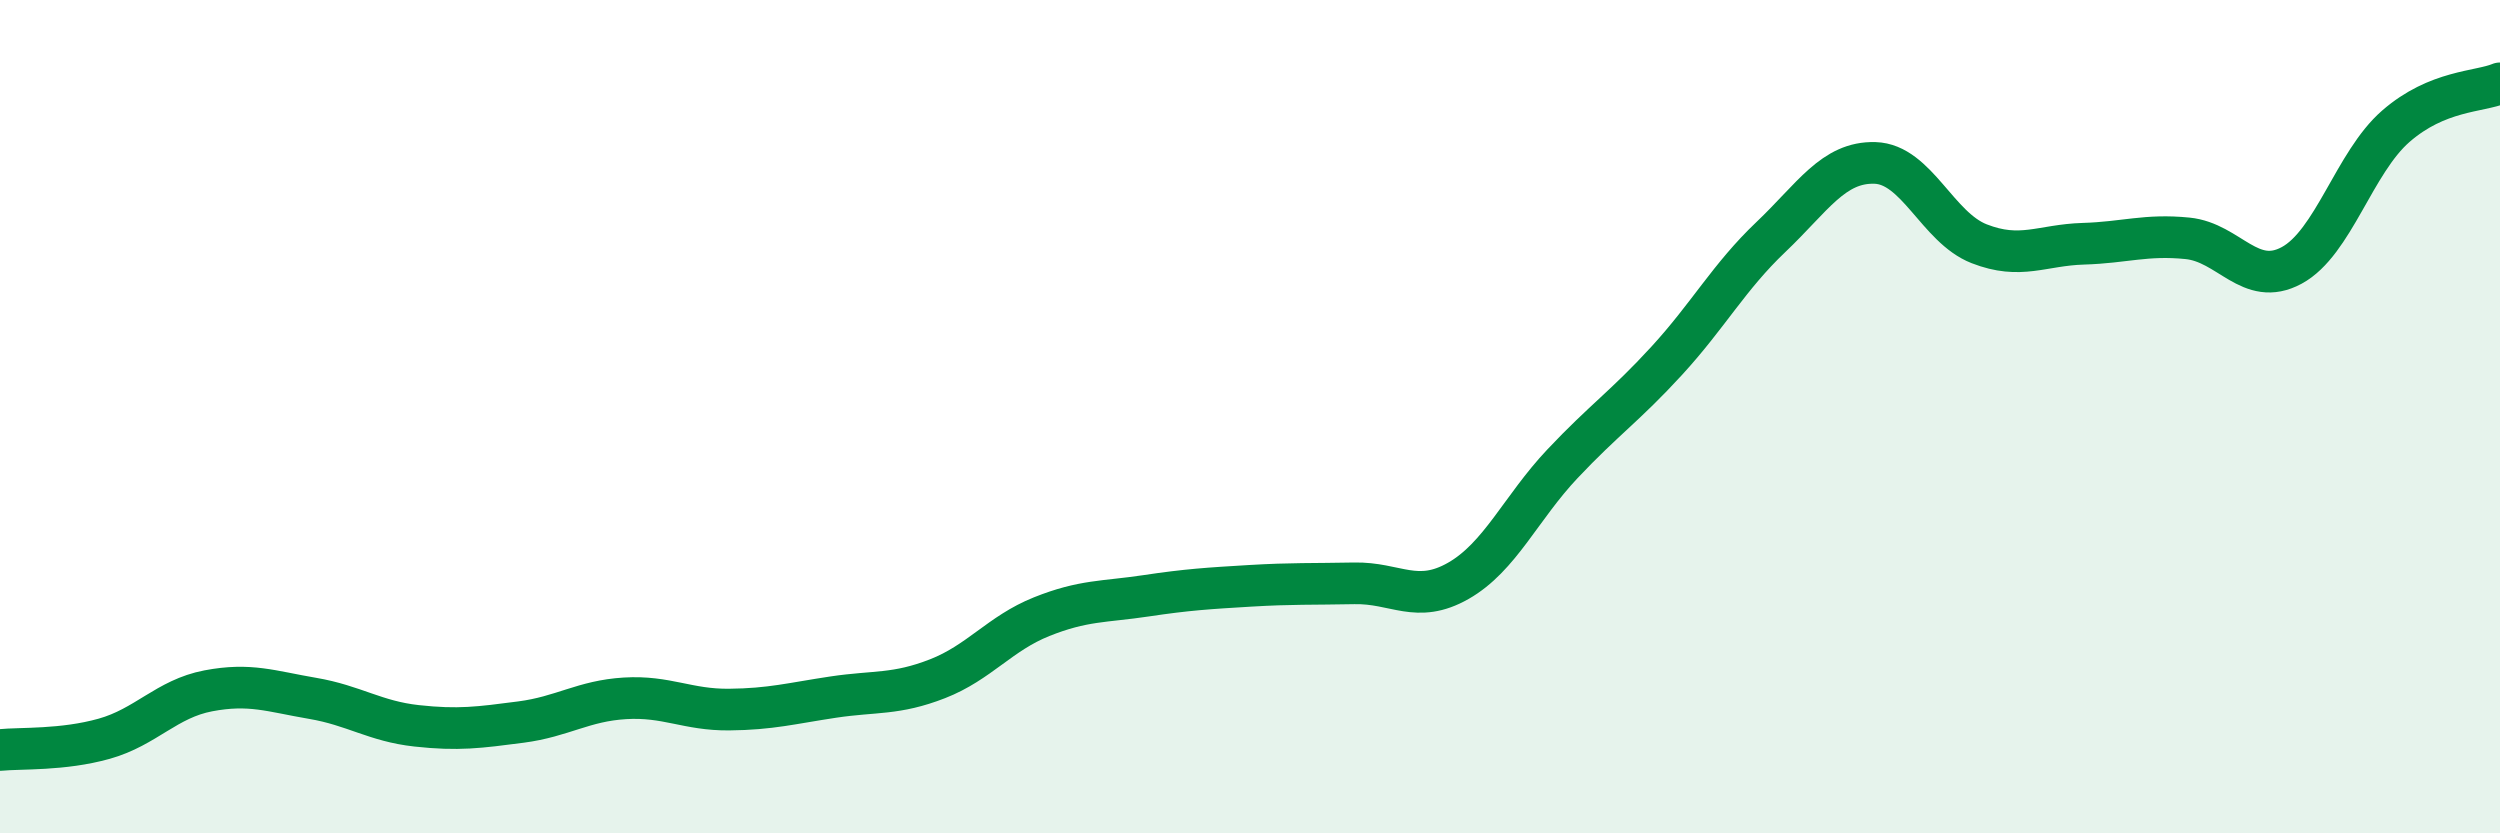
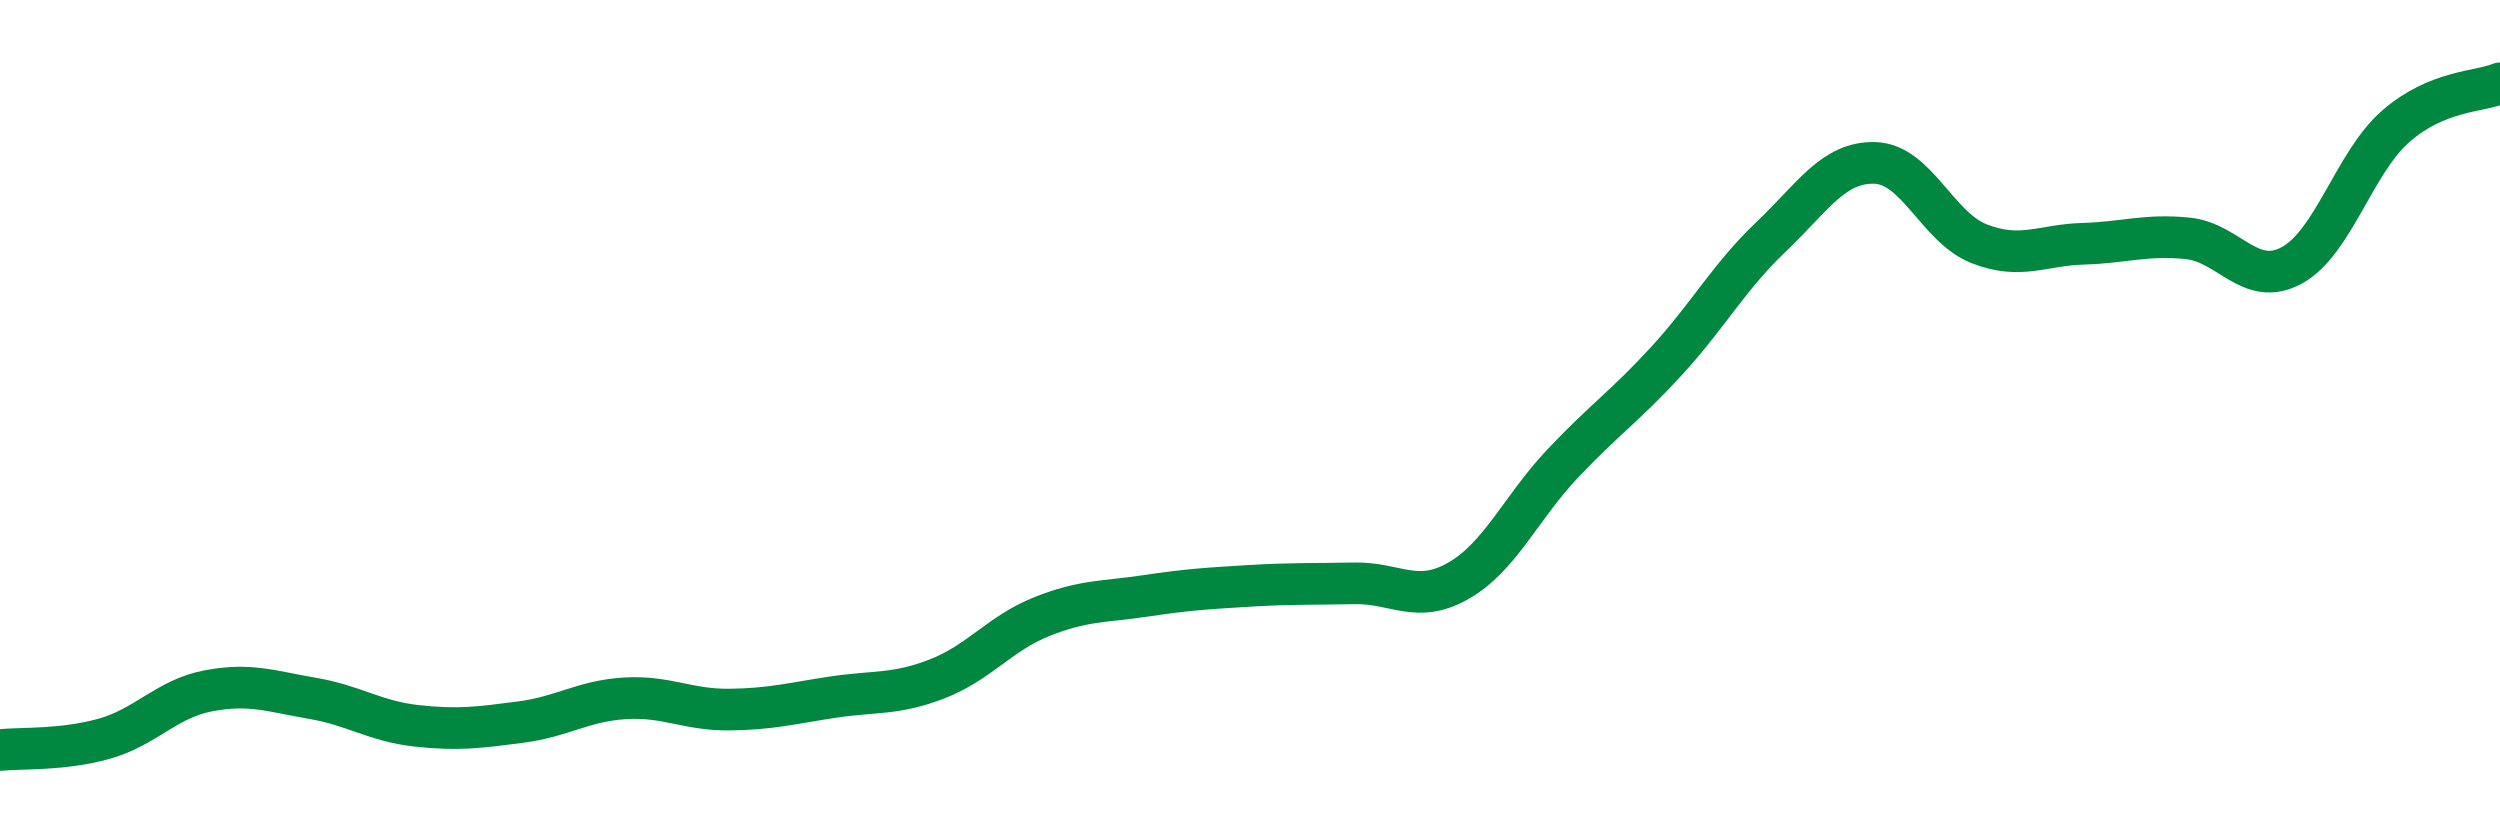
<svg xmlns="http://www.w3.org/2000/svg" width="60" height="20" viewBox="0 0 60 20">
-   <path d="M 0,18 C 0.5,17.95 1.5,18.01 2.5,17.73 C 3.5,17.45 4,16.77 5,16.58 C 6,16.39 6.5,16.59 7.5,16.76 C 8.5,16.93 9,17.31 10,17.42 C 11,17.53 11.5,17.46 12.5,17.33 C 13.5,17.2 14,16.82 15,16.76 C 16,16.7 16.5,17.04 17.5,17.03 C 18.5,17.02 19,16.88 20,16.73 C 21,16.58 21.5,16.68 22.5,16.29 C 23.5,15.9 24,15.2 25,14.8 C 26,14.4 26.5,14.45 27.5,14.3 C 28.5,14.15 29,14.12 30,14.06 C 31,14 31.5,14.02 32.5,14 C 33.5,13.98 34,14.51 35,13.94 C 36,13.37 36.5,12.19 37.5,11.13 C 38.5,10.07 39,9.75 40,8.66 C 41,7.57 41.5,6.64 42.5,5.69 C 43.5,4.74 44,3.88 45,3.91 C 46,3.94 46.5,5.46 47.5,5.85 C 48.5,6.24 49,5.88 50,5.85 C 51,5.82 51.5,5.62 52.5,5.72 C 53.5,5.82 54,6.91 55,6.37 C 56,5.83 56.5,3.9 57.5,3.03 C 58.5,2.16 59.5,2.21 60,2L60 20L0 20Z" fill="#008740" opacity="0.1" stroke-linecap="round" stroke-linejoin="round" />
  <path d="M 0,18 C 0.5,17.95 1.5,18.01 2.5,17.73 C 3.5,17.45 4,16.77 5,16.58 C 6,16.39 6.5,16.59 7.5,16.76 C 8.5,16.93 9,17.31 10,17.42 C 11,17.53 11.5,17.46 12.5,17.33 C 13.5,17.2 14,16.82 15,16.76 C 16,16.7 16.5,17.04 17.5,17.03 C 18.5,17.02 19,16.88 20,16.73 C 21,16.58 21.5,16.68 22.5,16.29 C 23.5,15.9 24,15.2 25,14.8 C 26,14.4 26.5,14.45 27.5,14.3 C 28.5,14.15 29,14.12 30,14.06 C 31,14 31.5,14.02 32.5,14 C 33.5,13.98 34,14.51 35,13.94 C 36,13.37 36.5,12.19 37.5,11.13 C 38.5,10.07 39,9.75 40,8.66 C 41,7.57 41.5,6.64 42.5,5.69 C 43.5,4.74 44,3.88 45,3.91 C 46,3.94 46.5,5.46 47.5,5.85 C 48.5,6.24 49,5.88 50,5.85 C 51,5.82 51.5,5.62 52.5,5.72 C 53.5,5.82 54,6.91 55,6.37 C 56,5.83 56.5,3.9 57.5,3.03 C 58.5,2.16 59.5,2.21 60,2" stroke="#008740" stroke-width="1" fill="none" stroke-linecap="round" stroke-linejoin="round" />
</svg>